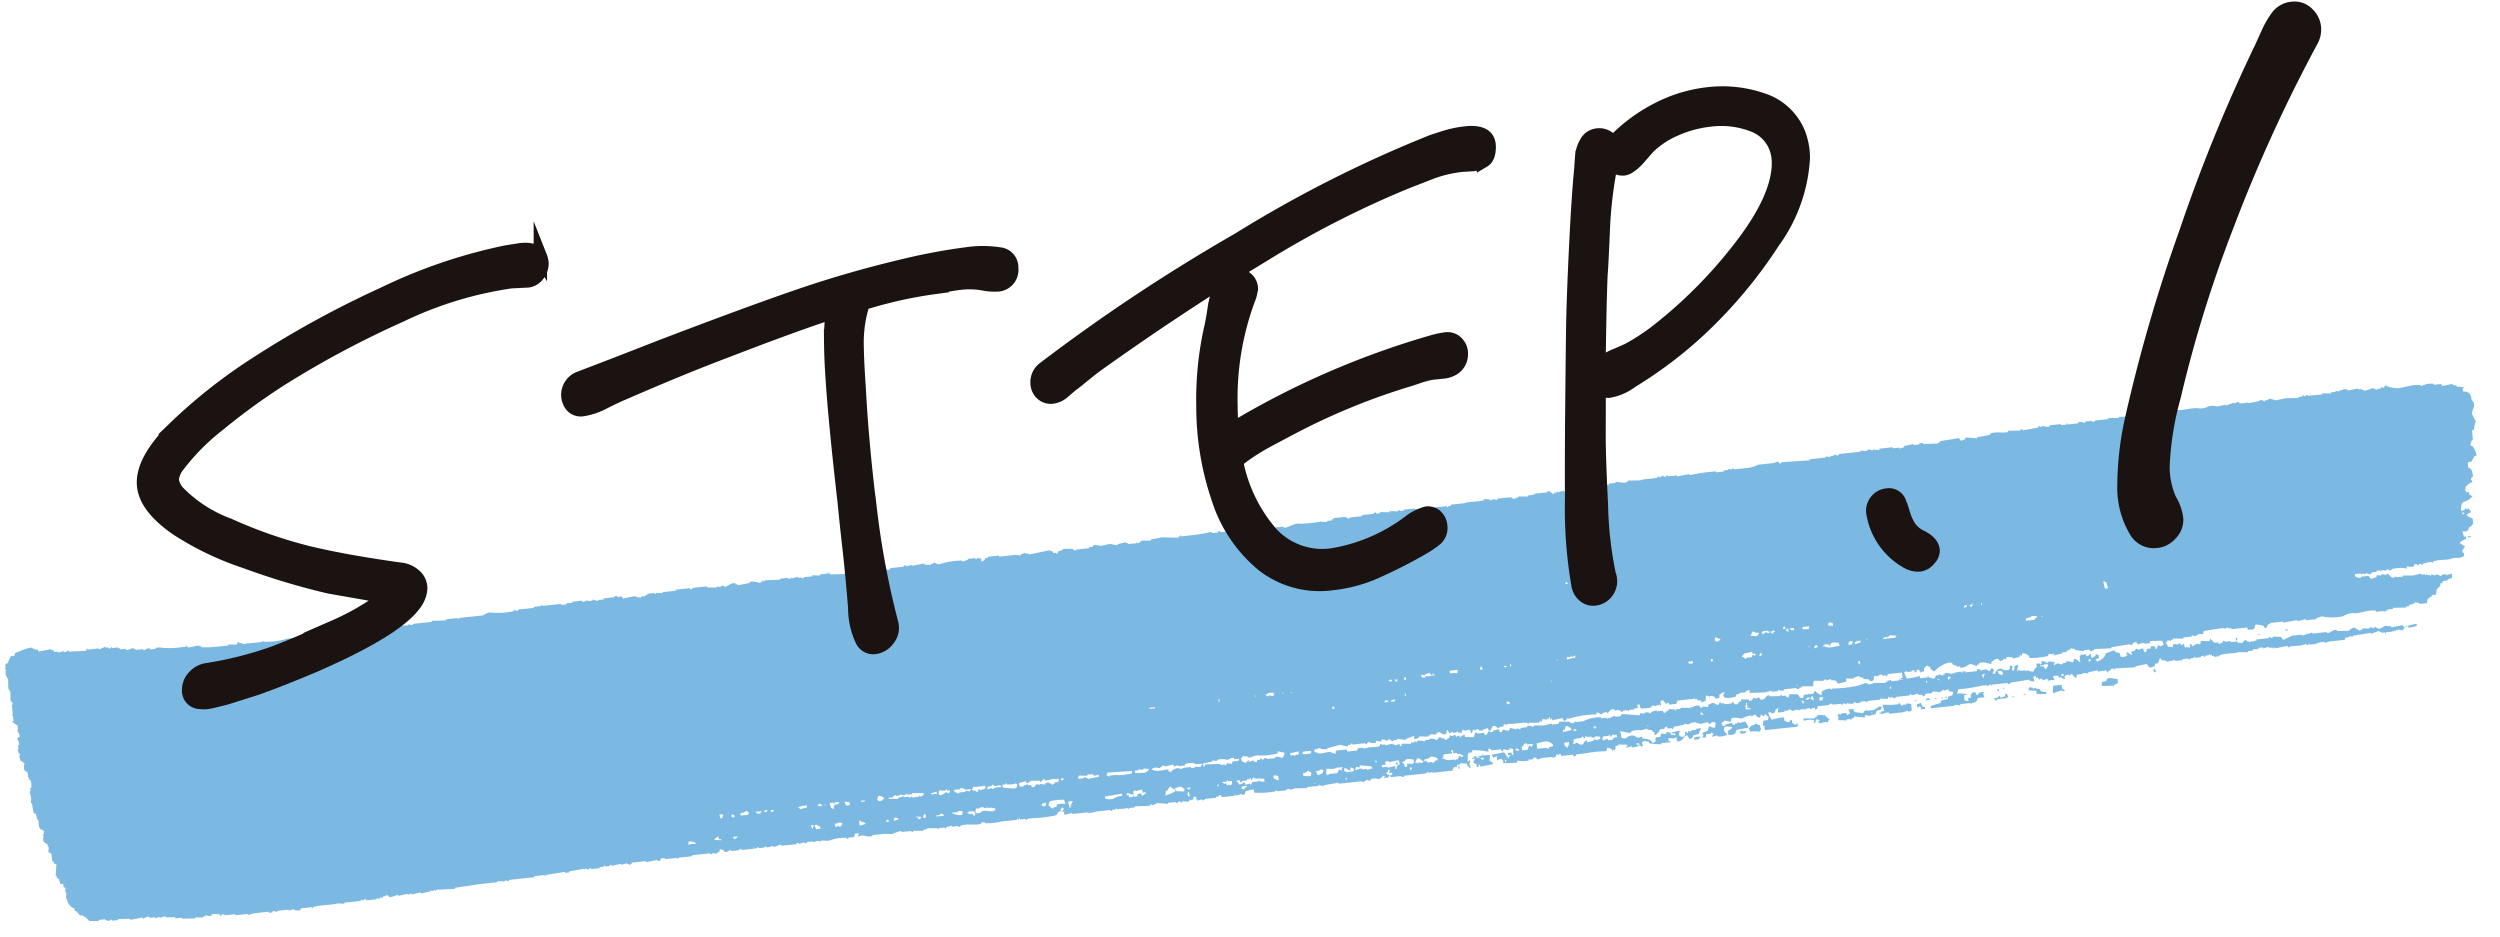
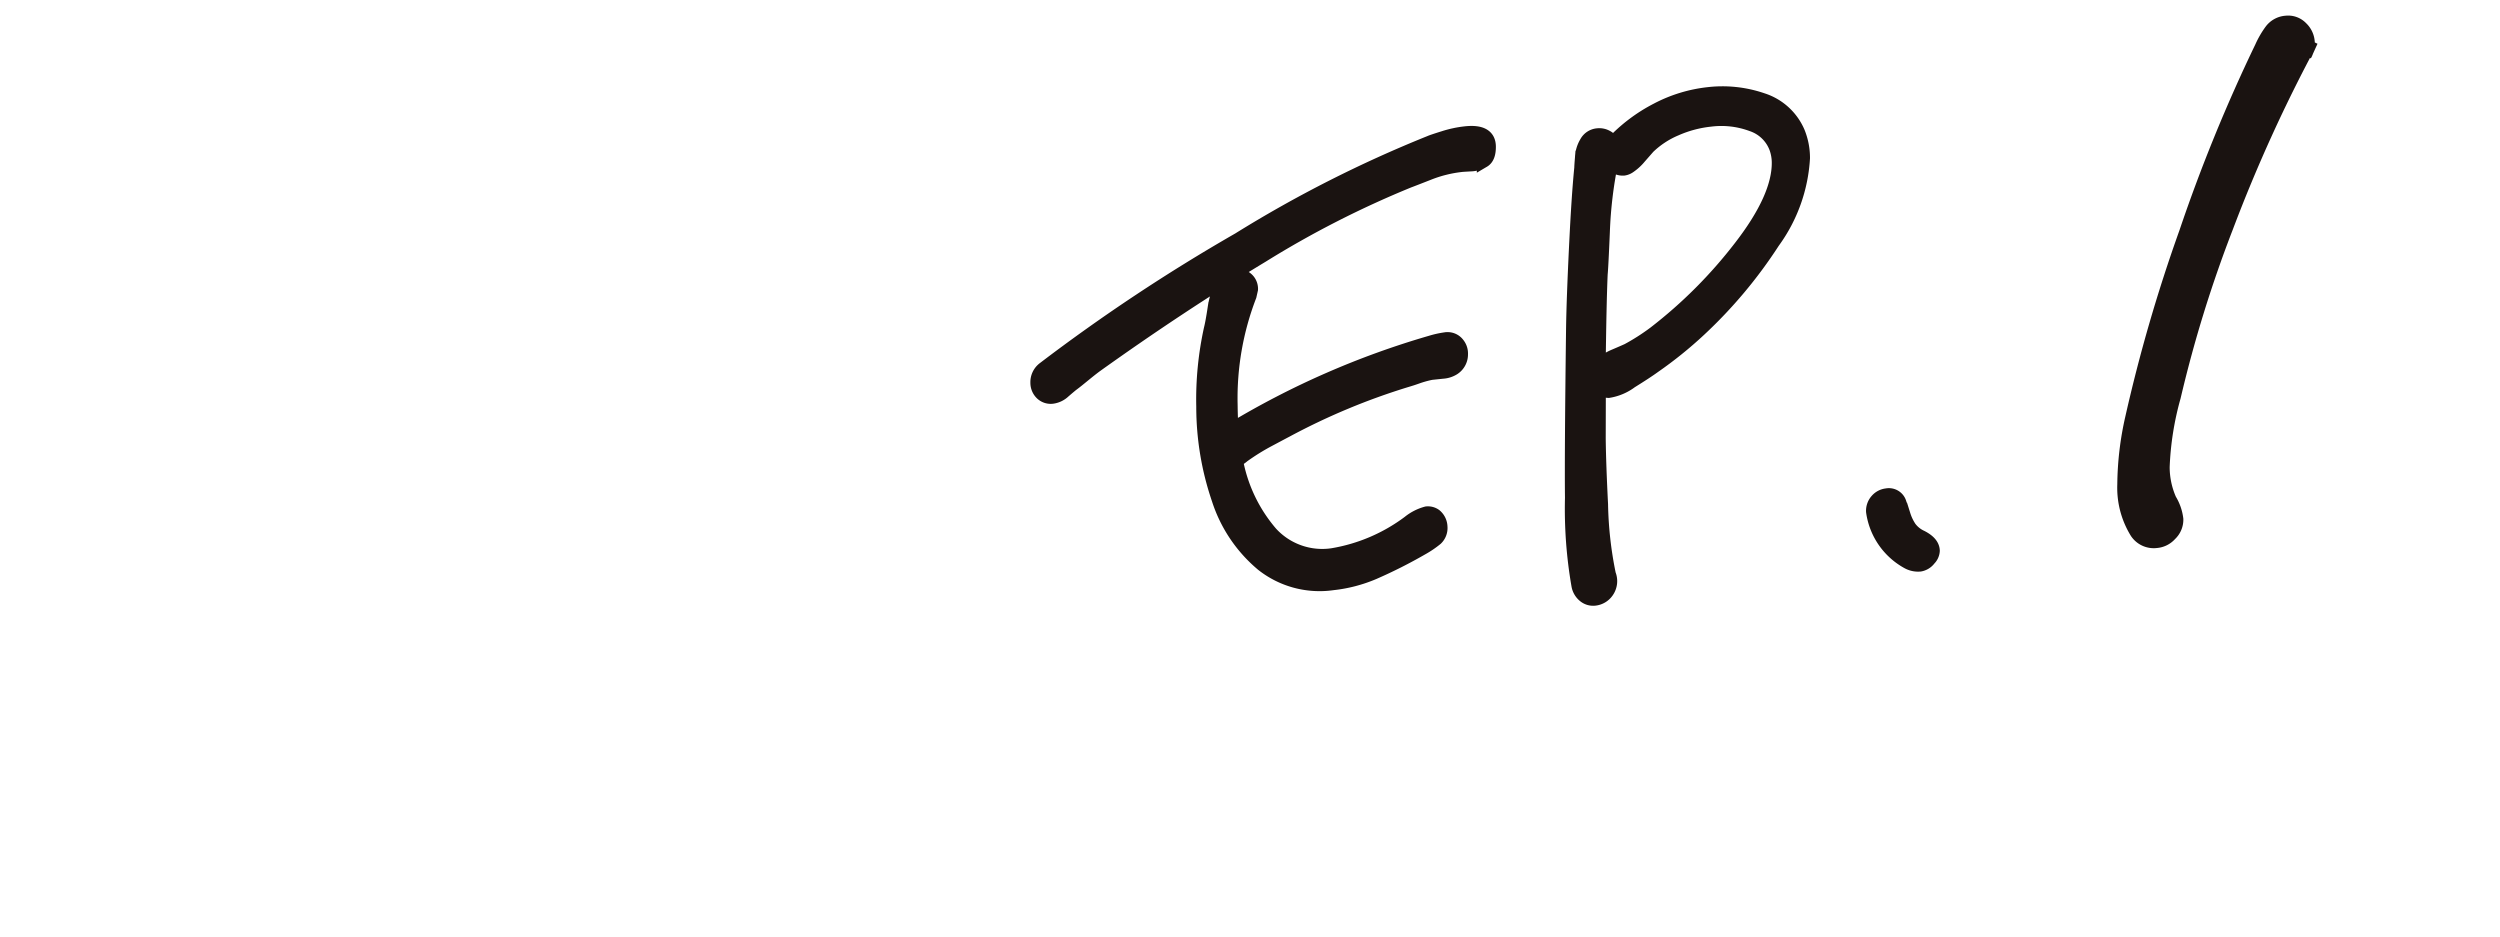
<svg xmlns="http://www.w3.org/2000/svg" height="52.492" viewBox="0 0 140.044 52.492" width="140.044">
-   <path d="m153.3 188.94c.295.05.431.142.427.54.268.264-.013.492-.053.72-.02.118.149.409.16.48a3.079 3.079 0 0 0 -.16.48h-.107v.54h-.053c-.026.049-.126.224-.107.3l.107.06a1.051 1.051 0 0 1 .16.54h-.107l-.214.3h-.16c-.067.057-.046.171-.053.3.18.11.219.212.214.54-.188.124-.129.125-.053.3a.878.878 0 0 0 -.427.24v.12h-.053c.03.121-.006.052.053.12v.06h.16v.12c.017.039.167.087.16.18h-.053c-.279.335-.645-.006-.641.72l.214-.06v-.06c.1-.02.02.1.214 0v.06c.092.068.072.038.107.18a.869.869 0 0 0 -.267.12c.093.162.3.191.32.24v.3c-.114.073-.117.135-.267.18-.05.215-.14.189-.374.18l.053.3h.107v.12a1.986 1.986 0 0 0 -.374.18v.06h.053a.738.738 0 0 0 .214.18c-.086.154-.3.265-.107.36v.18h-.053c-.138.135-.429 0-.641.06-.286.088-.665-.042-1.068.06v.06l-.16-.06-.427.06v.06c-.07.007-.087-.086-.214-.06v.06c-.064 0-.141-.114-.267-.06l-.053.12-.374-.06v.12a1.749 1.749 0 0 0 -.854-.06s-.023.089-.16.06v-.06h-.16v.06c-.07 0-.09-.072-.214-.06l-.107.06v-.06h-.214v.06h-.267v.06h-.107v.06h-.053v-.06h-.1v-.06l-.16.06h-.053v-.06l-.107.06c-.076-.006.02-.04-.053-.06h-.32v.12c.14.083.091.106.32.12v-.06h.427l.107.18.32-.06.053-.12.214.06v-.06h.214v.06l.16-.06c.141.046.146.276.374.24v-.06l.16.06h.32v-.06l.534.06c.137 0 .448-.067.48-.06v.06h.214v.06l.107-.06v.06h.16v.06h.053v-.06c.131-.019.134.049.214.06l.16-.06v.06h.107v.06a.132.132 0 0 0 .16-.06h.214v.06l.32-.06v.24l-.267.06v.06h-.267l-.053.12h-.112v.12l-.214.18c-.043.07-.043.256-.107.3h-.214v.06c-.222.122-.254.045-.32.36h-.427v-.06l-.267-.06v.06l-.32.06v.06h-.16v.06l-.747-.06v.06h-.32v.06h-.16v.06h-.053v-.06h-.427v-.06c-.4-.126-.969.094-1.281 0a1.048 1.048 0 0 0 -.587.12 3.068 3.068 0 0 1 -1.174-.12l-.32.06v.06h-.587v-.06l-.48.06v-.06l-.8.06v-.06h-.747v.06h-.107l-.107.18c-.144.048-.12-.1-.16-.12a2.024 2.024 0 0 0 -.427-.12.727.727 0 0 0 -.107.24.826.826 0 0 1 -.374 0v-.12h-.906v-.06h-.16v-.06l-.267.06v-.06l-1.121.06-.053.18-.267-.06v.06h-.107v.06l-.267-.06v.06h-.48v.06l-.587-.06v.06h-.107v.06l-.214-.06v.06l-.107.06a.736.736 0 0 1 .107.24l.267.06.053-.18.267.06a.085.085 0 0 1 .107-.06l.053.12.16-.06a.647.647 0 0 0 .053.24l.053-.06a1.427 1.427 0 0 0 .214.06v-.18h.107v.12l.214-.06v-.06l.267.06v-.06c.061-.068.021 0 .053-.12.119 0 .472.062.48.06l.053-.12c.068-.036.028.03.053.06.174.16.02.175.374.18v.06c.1.058.222-.036.267-.06v-.06c.091-.03.093.057.107.06h.32v.06h.374v.06l.267.06c.021-.007.055-.189.267-.12v.06h.107v.06l.214-.06v.06h.053v-.06h.16v-.06h.694s0-.077.107-.06v.06a.141.141 0 0 0 .16-.06l.427.06.107.18.534-.18v-.06c.076-.007-.021.045.053.06h.48v.06l.267-.06v-.06c.076-.007-.021.049.053.06l.267-.06v.06h.8c.014 0 .017.077.107.06s.323-.164.48-.12v.06l.641.06c.1-.027.235-.2.427-.12v.06l.16.06v.06l.214-.06v-.06l.374.06s.028-.087.16-.06c0 0 .009.075.107.06a.087.087 0 0 1 .107-.06v.06h.107v.06c.109.034.359-.107.427-.12l.32.06v.06l.641-.06a.223.223 0 0 0 .107.12v.06h-.053l-.053.12c-.118-.024-.207-.1-.374-.06-.074.018.022.055-.053.06l-.053-.06-.053.06c-.076.005.022-.065-.053-.06v.06h-.374v.06h-.053v-.06h-.214v-.06h-.107v-.06l-.48.12v-.06l-1.014.06v.06l-.214-.06v.06h-.214l-.053.12h-.854l-.267.06v-.06a1.069 1.069 0 0 0 -.534.06h-.32v-.06h-.053v.06a.128.128 0 0 1 -.16-.06l-.267.06c-.166.007-.693-.071-.747.06v-.12l-.694.06c-.075-.012.022-.058-.053-.06 0 0-.045.076-.107.06v-.06h-.214v-.06l-.32.06v-.06h-.267v.06h-.32v.06h-.27v.06l-.534-.06c-.268.066-.759-.026-1.068.06 0 0 .007.066-.107.06-.076 0 .022-.06-.053-.06v.06h-.16v-.06h-.107v-.06h-.107v-.06h-.053v.06h-.214v.06c-.086.019-.1-.058-.107-.06-.139-.028-.16.06-.16.06h-.32v-.06h-.053v.06h-.214v.06c-.091.019-.093-.056-.107-.06h-.32v.06h-.427v-.06l-.48.06v-.06l-.267-.06-.053-.12h-.053v.06c-.062.052-.064.147-.107.18-.157.12-.139-.108-.214.18-.173.006-.189.084-.32 0l-.107-.18-.641.06v.06l-1.174-.06v.06h-.053v-.06h-.16v.06l-.16.06v.06c-.078.027-.075-.107-.107-.12h-.374l-.053.06-.053-.12-.534.06v.06l-.32-.06v.06h-.32l-.053.18c-.044.035-.214-.24-.214-.24-.084-.036-.1.06-.107.06a.085.085 0 0 1 -.107-.06l-.214.06v.18l-.16-.06v-.06h-.16l-.053-.12h-.271l.053.24a.786.786 0 0 0 -.374 0v-.12l-.267.06-.053-.12-.16.06-.053-.12h-.107v-.12l-.16.06a.685.685 0 0 1 .053.24.482.482 0 0 1 -.267-.06v-.06l-1.068.06a.136.136 0 0 1 -.16.06v-.06h-.908v.06c-.076.005.021-.047-.053-.06-.121-.02-.15.071-.214.06v-.06h-.262a9.211 9.211 0 0 1 -1.335.06.727.727 0 0 0 -.107.24 1.222 1.222 0 0 1 .587.12h-.214v.3l.214.06v-.18h.16v-.18h.053v-.06c.036-.025.173-.037.214-.06v.06c.06.068.021 0 .053.12h.107v-.12l.053.06c.075.008-.021-.047.053-.06h.214v.06h-.052l.053.24h-.374c-.077.2-.1.242-.374.24v.06h-.053v-.06h-.587v.06l-.32-.06v.06h-1.335v-.12a3.877 3.877 0 0 1 .587-.12v-.12l.427-.06v-.12l.267-.06.053-.18c-.052-.024-.166-.035-.214-.06l-.053-.12-.214.06a.088.088 0 0 0 -.107-.06v.06h-.107v.06c-.031.007-.338-.106-.48-.06v.06h-.374c-.049.022 0 .149-.16.12v-.06l-.267-.06v-.06a1.006 1.006 0 0 1 -.374.06v-.06c-.092-.019-.09.055-.107.06h-.747a.133.133 0 0 1 -.16.06v-.06h-.214c-.075-.012.021-.049-.053-.06l-.053.12-.427-.06v.06h-.694c-.014 0-.018.076-.107.06v-.06h-.32v.06h-.214a.14.14 0 0 0 -.16-.06v.06h-.214v-.06c-.074-.018.021.046-.053.06s.02-.045-.053-.06l-.16.06v-.06h-.107a.094.094 0 0 1 -.107.06v-.06h-.427a.119.119 0 0 1 -.107-.06.132.132 0 0 0 -.16.06h-.641c-.038.166-.015.134-.16.18v-.12l-.267.06v-.06h-.214s0 .072-.107.06v-.06h-.053l-.053.06v-.06l-.267.06v-.06l-.32.06v-.06h-.107v-.06h-.061v.06h-.267v.06h-.374l.053-.24h-.053c-.061.068 0 .024-.107.06-.044.192-.063.174-.267.18v-.06h-.16a1.288 1.288 0 0 0 .16.42 3.672 3.672 0 0 1 .694-.06v.18c.111.066.094.1.267.12.061-.1.034-.081.16-.12v.18a.223.223 0 0 1 .107.12l.214-.06-.053.18h-1.815l-.053-.18h.053v-.06h-.107l.053-.3h.267l.053-.18a.383.383 0 0 1 -.16-.18 1.434 1.434 0 0 0 -.107.12l-.16-.12v.06c-.061.068-.021 0-.053.12a.489.489 0 0 1 -.214-.12v-.06c-.118-.062-.214.071-.267.06v-.06a1.386 1.386 0 0 0 -.534.12c-.089-.006-.427-.155-.587-.06l-.053.18-.374-.12v.06l-.16.06c.03.121-.006.052.053.12v.06h.16v-.06l.374-.06c.045.018 0 .145.16.12v-.06h.16v-.06a.092.092 0 0 1 .107.06l.32-.06a1.823 1.823 0 0 1 .16.36l-.694.06c-.1.266-.142.253-.48.24v-.24c.126-.054.193-.056.267-.18a1 1 0 0 0 -.427-.06.685.685 0 0 0 -.053.24.812.812 0 0 1 .16.24h-.107a.848.848 0 0 1 -.48 0v-.06a1.184 1.184 0 0 1 -.267.06v-.06a.227.227 0 0 0 .107-.12h-.107v-.06h-.053v.06h-.267l-.053.18h-.16v-.06c.049-.065.036.005.053-.12h-.053v-.06h.053v-.06l.267-.06c.03-.147.056-.132.107-.24.108.034.046-.007.107.06l.214.06.053-.3a1.231 1.231 0 0 1 -.214-.06v.06l-.16.06-.053-.12-.48.06v-.06h-.16v-.06a.715.715 0 0 0 -.427.06c-.133.034-.222-.065-.267-.06v.06l-.587.06-.053.12h-.053v-.06h-.267v-.12l-.16.06v.06h-.267v.06c-.12.1-.156.189-.32.24v-.18l-.107-.06v-.06l-.267-.06v-.06l-.32.06a1.464 1.464 0 0 0 -.587 0v.06c-.215.064-.371-.114-.641-.12v.06h.053v.3a.615.615 0 0 0 .267.06.441.441 0 0 1 .534-.06v.06h.107v.06a1.115 1.115 0 0 1 .267-.06v.12a.673.673 0 0 1 .48.18l.053.12.16-.06c.076-.263-.065-.243.32-.24v-.06c.061-.068.021 0 .053-.12l.267.06.053-.12c.054 0 .093.054.214.06v.12l.267.06v-.06h-.053v-.06h-.16v-.06l.48-.06c-.017.048-.109.188-.053.3h.053v.06h.214v.06h-.053a.392.392 0 0 1 -.374.18v-.06h-.053l.053-.18h-.053c-.094.089-.236.012-.427 0v.18h.107v.06h-.534v.06a4.451 4.451 0 0 1 -.641-.12c-.061-.068-.021 0-.053-.12h-.16v-.06a1.283 1.283 0 0 1 -.214.06.648.648 0 0 0 .053.24h-.107c-.06-.068 0-.024-.107-.06v-.12c-.169-.007-.1-.117-.16.06h.107v.12l-.107-.06v.06h-.267v-.06h-.053l-.267.06v-.06c.108-.034.046.007.107-.06h-.053v-.06l-.48-.06v.06h-.16a.647.647 0 0 1 -.053.24l-.107-.06v.06h-.053v-.06a.387.387 0 0 0 -.267-.12l-.053.18a7.781 7.781 0 0 0 -1.228 0h-.48v.06l-.16.06v-.12h-.694v-.12h-.107v.06l-.16-.06v.12l-.214.06v-.06h-.587l-.264.06c-.048-.018-.026-.173-.214-.12v.06h-.107v.06l-.107-.06h-.053v.06a1.575 1.575 0 0 1 -.641-.06l-.053.12-.747-.06v-.18h-.053v-.06h-.16c-.06.068 0 .024-.107.06v-.24l-.214.06v-.06c-.061-.068-.021 0-.053-.12l.694-.06a3.811 3.811 0 0 0 .214.36c.06-.068.021 0 .053-.12h.048c.1-.057-.107-.06-.107-.06v-.12h.214v.12h.107c-.054-.188-.029-.091 0-.3a.507.507 0 0 0 -.214-.06v.06c-.112.074-.27-.055-.32-.06l-.053.12c-.081.023-.072-.1-.107-.12h-.534v-.06l-.16-.06v.18a4.022 4.022 0 0 0 -.908-.18v.12h-.214v.06h-.053a2.017 2.017 0 0 1 -.053.42h.053c.061-.068 0-.024.107-.06-.07.33-.131.069 0 .42h-.107v-.06c-.092-.068-.072-.038-.107-.18a1.646 1.646 0 0 0 -.374-.06v.06h-.16l-.053.12h-.157l-.107.18h-1.122v-.06l-.214.06v-.06c-.111-.016-.107.06-.107.06h-1.28v.06a.136.136 0 0 1 -.16-.06h-.587v-.12h.107v-.12h-.16v-.06c.061-.068.021 0 .053-.12h-.107v.12h-.107c.061.245.049.064.16.18v.06h-.053v.06h-.267v-.06h.051c.1-.052-.107-.06-.107-.06-.248.316-.324.009-.694.12v.06c-.131.04-.2-.066-.267-.06v.06h-.107v.06c-.092.023-.093-.056-.107-.06h-1.332v-.06l-.854.06v.06h-.053v-.06h-.16v-.06h-.053v.06h-.641v.06l-.694-.06-.267.06v-.06h-.214v.06h-.534v-.06l-.16.06a4.769 4.769 0 0 1 -1.121-.06v-.18a1.953 1.953 0 0 0 -.48.06c-.042.18-.033.158-.214.18v-.06l-.374.06v-.06h-.053v.06h-.694c-.049-.022 0-.147-.16-.12v.06h-.16v.06h-.641a.138.138 0 0 1 -.16.06v-.06l-.267.06v-.06h-.053v-.18h-.16v.12l-.16.06-.059-.06-.053.12-.374-.06v.06c-.088.019-.1-.057-.107-.06a.134.134 0 0 0 -.16.06c-.092.017-.09-.055-.107-.06h-.427v.06l-.641-.12v.06h-.16v.06c-.064.013-.091-.094-.214-.06v.06l-.854-.06v.06h-.32v.06h-.053v-.06h-.214c-.075.012.022.063-.053.06v-.06h-.374v-.06h-.049v.06h-.214v.06c-.092.021-.091-.056-.107-.06h-.747l-.48.06v-.06h-.908v-.06l-.427.06c-.043-.127-.049-.053 0-.18h-.107v-.06a.227.227 0 0 0 .107-.12h-.057v-.06c-.108.034-.046-.007-.107.06s-.058.034 0 .12l-.214.06v.06c-.128.111-.142.114-.374.12a6.35 6.35 0 0 1 -1.014 0h-.32c-.015 0-.016.078-.107.06v-.06h-.32v-.06h-.053v.06h-.053v-.06h-.053v.06h-.854a3.7 3.7 0 0 1 -.961 0v-.06h-.214v.06c-.32.1-.752-.111-1.174 0-.015 0-.016.078-.107.06v-.06h-.375v-.06l-.32.06v.06c-.092.02-.092-.056-.107-.06h-.32v.06h-.053v-.06l-.587-.06v.06h-.213v.06l-.587-.06v.06c-.092.019-.09-.055-.107-.06h-.534v-.06a2.332 2.332 0 0 0 -.534.12l-.427-.06h-.691v.06h-.214c-.268-.079-.368-.139-.587-.06 0-.094.053-.12.053-.12.071-.029-.053-.06-.053-.06h-.16l-.053.18h-.32s0 .079-.107.06v-.06a2.465 2.465 0 0 0 -1.014.06l-.427-.06v.06a.687.687 0 0 0 -.32-.06v.06l-.214-.06h-.267v.06a.135.135 0 0 1 -.16-.06l-.267.06a.144.144 0 0 0 -.16-.06v.06h-.854v-.06c-.122-.023-.289.1-.48.06v-.06l-.16.06h-.214v-.06c-.089-.017-.093.057-.107.06h-.32v-.06c-.061-.01-.1.075-.214.06-.075-.01.022-.06-.053-.06v.06h-.694v-.06a.134.134 0 0 0 -.16.06h-.427v-.06c-.116-.022-.211.135-.374.06l-.053-.12h-.107v-.06c-.077-.016-.128.159-.16.18h-.107v.06l-.267-.06v.06c-.11.018-.107-.06-.107-.06h-1.015v.06h-.8v.06h-.053v-.06h-.694v-.06h-.214l-.053.12h-.053c-.113.017-.107-.06-.107-.06l-.641.06v-.06h-.8v.06l-.16.06v-.06h-.107v-.06l-.32.06v-.06l-.534.06s0-.078-.107-.06v.06h-.267v-.06h-.053v.06h-.267v.06h-.48v-.06c-.085-.017-.1.058-.107.06-.13.026-.136-.055-.214-.06l-.053.06v-.06l-.854.06v.06h-.214c-.075-.012.02-.038-.053-.06l-1.068.06v.06h-.053v-.06h-.587v.06h-1.444v.06a.146.146 0 0 1 -.16-.06h-.053v.06l-.427-.06v.06h-.961l-1.441.06v.06l-1.068-.06v.06h-.053v-.06c-.085-.021-.1.059-.107.06l-.16-.06v.06l-.534.06v-.06h-.056l-.48.06v-.06l-.214.06v-.06l-.534.06v-.06c-.059-.009-.374.118-.534.06v-.06l-.16-.06v.06h-.16v.06h-.214v.06l-.16-.06v.06h-.587v-.06c-.126-.033-.139.049-.214.06v-.06c-.093-.02-.089.055-.107.06h-.908v.06l-.374-.06c-.325.073-.889-.029-1.388.06v.06h-.053v-.06h-.641l-.053.12-.32-.06v-.06l-.32.06v-.06h-.639v.06c-.062.01-.093-.078-.214-.06h-.053v.06h-.213v-.06h-.8l-.374.06v-.06h-.694v-.06h-.592s-.02-.081-.16-.06a.088.088 0 0 1 -.107.06v-.06a.783.783 0 0 0 -.48-.06v.06c-.143.044-.277-.061-.32-.06v.06h-.16v.06l-.427-.06v.06l-.747-.06v-.06h-.374v-.06l-.534-.06v-.06l-.32.06v-.06l-.267.06v-.06h-.32v-.06c-.174-.053-.264.08-.374.06v-.06l-.694.06v-.06l-.694-.06v.06h-.322v-.06l-.267.06v-.06h-.107v-.06h-.374v.06l-.534-.06a1.054 1.054 0 0 0 -.374-.36h-.107l-.16-.24-.107-.06v-.12l-.107-.06a.74.74 0 0 1 -.267-.54h-.053a.8.8 0 0 0 .053-.36h-.053l.053-.24-.107-.06v-.18h-.16l-.053-.3-.107-.06v-.12h-.053l.107-.66c-.148-.043-.119-.017-.16-.18h-.053v-.42l-.16-.12.053-.3h-.053v-.12l-.214-.18v-.24h.053v-.06h-.053l.107-.3h-.053c-.061-.1-.034-.081-.16-.12-.018-.119-.053-.12-.053-.12v-.42h-.053l-.053-.36h-.107l-.053-.6h-.053l.053-.3-.053-.36h.053v-.18h.053a.859.859 0 0 0 0-.48h-.107l.053-.06v-.06h-.053v-.3l-.16-.12a.669.669 0 0 1 .053-.42h-.05c-.061-.1-.034-.081-.16-.12l-.053-.3a.1.1 0 0 0 .053-.12h-.053l-.053-.24h.053v-.24h.053c.085-.326-.23-.358.107-.48l-.053-.24h-.054l.053-.36-.267-.24v-.06h.053v-.3h-.053v-.06h.053v-.54c0-.017.076-.017.053-.12h-.052v-.12h-.053l.053-.54h-.053v-.12h-.053l.053-.6h-.053v-.12h-.054v-.3h.053v-.06h-.053l.053-.36h.107c.012-.024.211-.358.214-.36.188-.131.174.154.267-.18.2-.023.794-.266 1.014-.18v.06h.107v.06h.16l.053.12.694-.06v.06h.111l.053.12h.214v.06l.32-.06v.06h.16s.012-.078.107-.06v.06l.961.06c.041-.017.021-.129.107-.12v.06h.641v.06l.374-.12v.06h.16v.06c.127.041.127-.038.16-.06.076 0-.02.043.053.06h.32v.06h.107v.06h.32v.06c.169.053.35-.08.427-.06v.06h.107v.06h.427v.06c.109.021.2-.111.374-.06v.06h.32v-.06h.214a4.071 4.071 0 0 0 1.068.12h.427c.061-.046-.02-.079.053-.06l.053.12.641-.06v.06h.107v.06l.587.06c.075-.015-.021-.07.053-.06v.06h.854v-.06l.48.06c.045-.018 0-.146.16-.12v.06h.16v.06h1.121v-.06l.107.06a4.329 4.329 0 0 0 1.121 0c.419-.107.979.094 1.281 0v-.06l2.082.06v-.06h.267a.138.138 0 0 0 .16.06c.8-.2 1.982 0 2.563-.12l.641.06v-.06l.214.06h.053v-.06h1.068v-.06l.8.06v-.06h.694v.06h.053v-.06h1.335c.075-.024.311-.148.427-.12a3.953 3.953 0 0 0 1.335.06v-.06a.094.094 0 0 1 .107.06c.138.027.16-.06.16-.06h.854v-.06h.427v-.06h.053v.06h1.068v.06h.267v-.06h.373v-.06h.534v.06c.129.039.3-.063.32-.06v.06h.267v-.06l.32.12v-.06h.32v-.06h.587a.134.134 0 0 1 .16-.06v.06h.267l.053.12.747-.06v.06l.267.06v-.06h.267v-.06h.107v-.06h.427v.06h.057v-.06l.374.06v-.06h.747v-.06h.8v.06a.134.134 0 0 0 .16-.06h.8v.06l.534.06v-.06l.214.06a.144.144 0 0 1 .16-.06.143.143 0 0 0 .16.06c.121-.032.319-.2.534-.12v.06h.107v.06l.694-.06v-.06a.938.938 0 0 1 .534.12l.16-.06v-.06l.16.06v-.06l.854.06v-.06h.427s.021.086.16.06v-.06h.053v.06l.374-.06v.06h.214v.06c.091.018.093-.056.107-.06h.48v-.06l.427.06v-.06h.427v-.06h.053v.06h.107v.06l.8.06v-.06l.374-.06c.1.027.329.162.48.12v-.06l.587-.06.053.12.374-.06s.025.085.16.06v-.06c.106.006.349.118.534.06v-.06h.747s.021-.086.16-.06v.06l.32-.06v.06l.694-.06v.06l.374.06v-.06h.16v-.06c.109 0 .159.166.374.12a4.259 4.259 0 0 1 1.228-.06v.06l.32-.06v-.06h.427v.06c.1.027.07-.036.107-.06.056 0 .082.05.214.06v.18a.457.457 0 0 0 .214-.12v-.06h.16v-.06h.641v.06h.908l.32.06v-.06l.267-.06v.06h.16v.06l1.228-.12v.06h.107l.053.12h.16v.06h.053l.053-.12.267-.06v-.06l.587.06v.06l.16.06v-.06h.747v-.06h.214v-.06c.188-.064.352.054.48.06l.48-.06a2.576 2.576 0 0 0 .427.12v-.06l.48-.06v.06h.107v.06h.427c.074-.016-.022-.06.053-.06v.06h.16v-.06h.107v-.06l.534.06v-.06l.641-.06.908.12v-.06h.107v-.06h.053v.06h.534a8.944 8.944 0 0 0 1.068-.06c.141-.019.16.06.16.06h.32v-.06a.134.134 0 0 1 .16.06h.267v-.06l.534.06v-.06l.32.06.053-.12h.053v.06h.32v.06h.053v-.06l1.174.06v.06h.747v.06c.218.056.613-.223.961-.12a7.54 7.54 0 0 0 1.121 0l.374.06v-.06h.267v-.06h.107v-.06h.694v.06h.107v.06c.092.025.093-.056.107-.06h.694v-.06h.641a.136.136 0 0 1 .16-.06v.06h.214v-.06l.534.06v-.06l.48.06s0-.077.107-.06v.06h.214v-.06h.584c.114.037.35.17.534.12 0 0 .024-.084.16-.06a.083.083 0 0 0 .107.06v-.06h1.019c.012 0 .017.08.107.06v-.06h.16v-.06h.747c.287-.092.766.028 1.121-.06v-.06l.32.06v.06l.267-.06a.139.139 0 0 0 .16.06v-.06h.8v.06l.214.06v-.06h.16v-.06l.534.06v-.06h.374v-.06h.747v-.06c.19-.033.2.207.374.18v-.06h.16v-.06c.075-.015-.02.044.053.06l.32-.06v.06h.214v-.06h.534c.013 0 .017-.079.107-.06v.06h.16v.06c.091.021.092-.056.107-.06h.32v.06h.053v-.06h.214v-.06h.854v-.06h.374v-.06l.587.12v-.06h.107v-.06l.694.06c.272-.077.686.006 1.014-.06v-.06h.053v.06c.129.026.138-.059.214-.06h.053v.06c.129.028.139-.06.214-.06s-.02.04.053.06h.48v.06l.694-.06v.06l.694-.06c.075.012-.022.062.053.06v-.06h.747v.06h.427v-.06h.267v-.06l.214.06v-.06c.113-.018.107.06.107.06h.753a1.921 1.921 0 0 0 .641-.12h.854l.267-.06c.034.011 0 .142.16.12v-.06l1.6.06v-.06h.908v-.06l.267.06v-.06h.214v-.06c.037-.007.14.1.267.06v-.06h1.222v-.06l.374.06v-.06h.214s0 .064.107.06v-.06a.824.824 0 0 0 .374.06v-.06h.747v.06h.374v.06l.267-.06v-.06l.534-.06v.06h.32v-.06h.214v.06l.854.06v-.06h.107v-.06l1.068-.06c.02.01.073.164.16.18v-.06h.16l.053-.12.641.12v-.06l.747-.06v-.06c.358-.117.742.073 1.014 0v-.06l.694.06v-.06a.133.133 0 0 1 .16.06l.854-.06v-.06c.127-.036.139.058.214.06v-.06c.1-.016.25.115.427.06v-.06h.641v.06h.32v-.06h.053v.06h.587v-.06h.267v.06a.135.135 0 0 0 .16-.06h.374v.06a.134.134 0 0 0 .16-.06h.747v-.06l.587.06v-.06l.961.06v-.06h.214v.06a.135.135 0 0 0 .16-.06.779.779 0 0 1 .427.06v.12h.16v-.18h.267c.012 0 .017-.081.107-.06v.06l.214.06v-.06h.267v-.06l.427-.06v.06c.384.11.968-.056 1.335.06a1.047 1.047 0 0 0 .534-.06.92.92 0 0 1 .48.06l.48-.06v.06l.48-.12v.06c.04.006.139-.1.267-.06v.06a.89.89 0 0 0 .48 0v.06l.694-.06v-.06l.214.06v.06h.053v-.06h.214v-.06c.113-.029.354.1.427.12l.534-.06.747.06v-.06h.214v-.06c.086-.019.1.058.107.06a.094.094 0 0 0 .107-.06c.059-.011.1.073.214.06.075-.009-.022-.06.053-.06v.06h.641v-.06l.48.06v-.06h.267v-.06l.214.06v-.06h.214v-.06l.267.06v.06l.587-.06v.06h.214v.06h.107v.06l.534-.12v.06h.107v.06l.32-.06v-.06l.16.06c.038-.014.005-.154.16-.12v.06h.107v.06h.16v.06h.053l.053-.06v.06c.432.134.891-.124 1.495 0 .074.015-.022.052.053.06a1.256 1.256 0 0 1 .694-.06v.06h.427l.053.12.587-.06v.06l.214.06v.06l.374.06v.06h-.054zm-51.09 5.34h.053v.06h.053v.06h-.107zm50.343 1.38h.053v.06h.053v.06h-.107zm.16 1.38h.16v.06h-.16zm-20.447.42h.053l.053.36h-.16a1.958 1.958 0 0 1 -.053-.42c.11.036.05-.008.11.06zm-7.527.42c.034.111-.031.085-.053.12v.06h-.053v-.06h-.053c-.075-.094.1-.05.107-.06v-.06zm.534.12h-.053v-.12c.062.068.025-.001.056.12zm-.854-.06v.06l-.16.06v-.12zm-10.25.12v.12h-.107v-.12zm2.456.06v-.06a.35.35 0 0 0 .214.06v.18l-.267-.06c.034-.12-.005-.052.055-.12zm-3.951.12v.06a.223.223 0 0 0 -.107.12l-.374-.06.16-.24c.14.08.094.111.323.12zm.534-.06v.06h.053v.06c-.1.073-.161-.077-.214-.06v.06h-.107v.06c-.031-.013-.133-.057-.107-.12h.053v-.06zm.374.06c-.061.067 0 .026-.107.06v.06c-.1.038-.076-.035-.107-.06h-.053v-.06h.16v-.06zm.747-.06v.18h-.053v-.06c-.107-.036-.046.008-.107-.06.107-.036.046.008.107-.06zm.16.12v-.06h-.053v-.06h.214v.12zm1.014-.12v.12a.786.786 0 0 1 -.374 0v-.12zm-5.018.18v.06c-.107.036-.046-.008-.107.06h-.16v-.06h-.053l.053-.18c.148.042.124.081.27.12zm-8.435.12v-.06h.053v.06c.126.014.137-.029.214-.06v.12l-.48.06v-.12zm-5.072.06v-.06h.053c.032.12-.007.052.053.12v.06h-.16c.036-.12-.003-.052.057-.12zm-3.15.12v-.06l.267-.06a.227.227 0 0 0 .107.12v.06h-.374v.06c-.181-.022-.172 0-.214-.18a1.012 1.012 0 0 1 .217.06zm1.869-.12-.053.18c-.214-.024-.194-.072-.374 0l-.053-.18zm2.99 0v.12h-.053v-.12zm2.669.06c-.107-.036-.046.008-.107-.06.11.036.051-.008.11.06zm-7.1 0h.053v.06h.053v.06h-.107zm4.164 0v.06c-.093.051-.133-.034-.16-.06zm-6.46.12v.06c-.029 0-.222.035-.16-.06h.053v-.06zm.8-.06v.12h-.107v-.12zm-7.474.06v.06h.053l-.053.12h-.16v-.06l-.214.06v-.06h-.053c-.075-.094.1-.049.107-.06v-.06zm6.994 0v.06h-.05v.06h-.053l-.053-.12zm-10.037.06v.12h-.053v-.12zm2.082.06c-.107-.036-.046.008-.107-.06.111.036.05-.008.111.06zm1.548 0c-.107-.036-.046.008-.107-.06.111.036.05-.008.111.06zm.48 0c-.107-.036-.046.008-.107-.06.111.036.054-.008.111.06zm-7.741 0v.06h-.312v-.06zm49.329.12v-.06l.32.06v.06c-.126.039-.1.017-.16.12h-.48v-.12zm.641.06c-.107-.036-.046.008-.107-.06.11.04.05-.008.11.06zm-8.275.18v.06h-.053v.06h-.427v-.06c-.076 0 .021.046-.053.06h-.214v-.06l.374-.06v-.06a1.443 1.443 0 0 0 .377.06zm-4.057.18h-.107a.294.294 0 0 1 .374-.06v.06h.053l.053-.12c.179-.088.214-.012.427 0l.053.18c-.27.008-.69.105-.85-.06zm2.456-.12c-.107-.036-.046.008-.107-.06.11.036.05-.008.11.06zm-6.513.18-.053.12h-.32v.06h-.053c-.061-.1-.032-.084-.16-.12v-.06a.226.226 0 0 0 .107-.12l.48-.06v.12h.16v.12zm3.257-.12c-.107-.036-.046.008-.107-.06.11.04.049-.008.11.06zm.267 0c.06-.067 0-.026.107-.06v.06h.053v.06l-.214.06c.037-.12-.004-.052.056-.12zm1.922-.06h.214l-.053.18h-.214zm.427.06v-.06h.053v.06l.16-.06v.12l-.32.06v-.12zm-5.339.06c-.041.163-.012.137-.16.18.044-.16.015-.137.163-.18zm-4.111.18v-.06h-.053v-.06h.267v.12zm1.335-.12v.12h-.107v-.12zm-17.3.12v.12h-.051v-.12zm8.221.18c-.107-.036-.046.008-.107-.06.113.036.053-.008.113.06zm-9.236.12v.06h-.214l.053-.12zm.16.06v-.06l.214-.06v.12zm-3.2-.06v.12h-.107v-.12zm29.522.54v.18c-.04.072-.053-.06-.053-.06h-.053l.053-.12zm-19.7.3h-.053v.06c-.109-.035-.046.014-.107-.06h-.053l.053-.12a.413.413 0 0 1 .164.12zm29.149.42.053.12a4.234 4.234 0 0 0 1.014 0l.053-.12.267.06v-.06h.053l-.053.12.48-.06v-.06h.267v-.06l.214-.06v-.06l.267.06v.06l.48.12v-.06h.32v.06l.16.06v-.06h.107v-.06l.961.06v-.06l1.068-.06v.06c.161.018.158-.206.374-.12l.053.12.267-.06c.113 0 .107.06.107.06h.32v-.12l.694.06.053.24-.214.06c-.028-.019-.01-.1-.107-.06l-.107.18h-.053v-.12c-.069-.067-.139-.05-.267-.06v.12h-.214c-.041.163-.012.137-.16.18l-.053-.24-.267.06a.132.132 0 0 0 -.16-.06v.06a.49.49 0 0 1 -.267.06c.032.12-.007.052.053.12v.06c-.15-.045-.153-.107-.267-.18v.06h-.053s.007.233.053.12v-.06h.053c-.086.141-.21.129-.427.12l-.053-.24a.437.437 0 0 1 -.267-.12v-.06l-.48.12-.107.18a1.189 1.189 0 0 1 -.427.24c-.041-.061-.066-.059-.107-.12a.479.479 0 0 1 .214-.06v-.18l-.16-.06v.06c-.109.069-.1.1-.267.12v-.24c-.11.066-.094.1-.267.12v-.12h-.32v.06h-.048v.36c-.131-.086-.149-.192-.32-.24-.116.4-.191.023-.48.12v.06h-.16c-.072.026.021.052-.053.06-.15.016-.25-.165-.427 0h-.053l.053-.18-.32-.06a.139.139 0 0 1 -.16.06v-.06l-.214-.06-.053.18h-.053c-.044-.085-.1-.06-.214-.06v.18a.562.562 0 0 0 -.214.24l-.267-.06v-.06l-.16.06v-.06h-.32v-.06h-.107v.06h-.053l.107-.36-.214.06-.053.24h-.107a.685.685 0 0 1 .053-.24l-.16-.06v.18h-.051v.06c-.211 0-.334 0-.427-.12a.342.342 0 0 0 -.374.24h-.16c.051-.108.077-.093.107-.24h-.053v-.06c-.154-.062-.107.157-.267.12v-.06h-.107v-.06l-.32.06v-.06l-.16-.06-.053.12h-.641v-.06h-.16v.06h-.053v-.06a1.634 1.634 0 0 0 -.534.06c-.124.011-.248-.125-.427-.06v.06h-.107v.06l-.214-.12v.06h-.16l-.107.18-.32-.12v-.06h-.053v.06h-.427v-.12a4.456 4.456 0 0 1 -.747.06l-.107-.36.16-.06v.06h.267v-.06h.16v.12h.107v-.12h.16c.032.12-.007.052.053.12v.06a.357.357 0 0 1 .214-.06c.018-.179 0-.165.107-.24.06-.067 0-.026.107-.06.051.073.121.065.16.12v.12h.053c.073.087.026.082.16.12.089-.123.719-.507 1.014-.36l.053.12h.107v.06h.107v.06h.16v.06c.219.076.409-.087.534-.12.156-.042.315.144.427.12v-.06h.107v-.06c.267-.1.548.078.694.12v-.12c.127-.035.228-.205.427-.12.022.009.015.116.107.12l.16-.06v-.06l.16.06v-.12a.889.889 0 0 1 .374.06v.06l.374-.06c.061-.177-.009-.067.16-.06v-.12a.45.45 0 0 1 .369.18zm14.414 0 .16.06v.06c-.124-.04-.095-.019-.156-.12zm-26.533.12.534.06a.146.146 0 0 1 .16-.06v.06l.267-.06v.06l.267.06.107.18.48-.06v-.18l.427.06v-.06l.32-.06v.06l.214.06v.06c.219.1.241-.046.374.18.149-.022.16 0 .214-.12v-.12h.053v-.06c.2.15.242-.059.427 0v.06h.214v.06h.053l.053-.12h.8v.3h-.107v.06c.1.039.06-.044.107.06l-.214-.06v.06h-.427v-.06h-.214v.06h-.107v.06l-.641-.06-.32.06v-.06h-.107v-.06l-.587.12a7.083 7.083 0 0 1 -1.335 0l-.107.06v-.06a.761.761 0 0 0 -.534.12v.18a.5.5 0 0 1 -.32-.24h-.099l-.053.12h-.267v-.06c-.075-.015.02.043-.053.06h-.214l-.053.18c-.2-.026-.2-.074-.267-.24l-.48-.06c-.032.12.007.052-.053.12v.06l-.16-.06v-.06h-.214v-.06c-.089-.019-.094.057-.107.06l-.587-.06v-.06c-.211-.035-.254.3-.534.18l-.053-.12a.081.081 0 0 0 -.107.06l-.214-.06c-.033.012-.052.192-.267.12v-.06l-.427-.06v.12h-.107c-.04.021-.061.2-.267.12-.045-.017 0-.141-.16-.12v.06h-.427v-.06h-.16v-.06c-.166-.029-.1.154-.267.12v-.06h-.107v-.06c-.156-.054-.264.039-.374.06v.12l-.32-.06c-.009 0-.019.091-.107.06l-.053-.12c-.168-.076-.44.048-.534.06l-.534-.06v.06h-.273v.06h-.053v-.06l-.32-.06v.06h-.107v.06h-.107v.06c-.156.035-.114-.1-.16-.12h-.32v-.06l-.32.06v.06a.133.133 0 0 1 -.16-.06h-.214v.06l-.267-.06v.12l-1.014-.18c-.006 0-.029.1-.107.12h-.267v-.06l-.267.06v.06l-.16-.06v.06h-.053v-.06h-.32v-.06a2.11 2.11 0 0 0 -1.014.12h-.37c-.073-.022.02-.075-.053-.06v.06h-.107v.06l-.214-.06v-.06l-.587-.06-.053.12h-.374v-.06c-.055-.009-.324.064-.48.06l-.534-.06v.06c-.122.021-.2-.113-.374-.06v.06h-.374v.06c-.124.031-.148-.072-.214-.06v.06l-.374-.12-.053.12c-.157.066-.286-.091-.374-.06l-.053.12h-.107l-.053-.18-.32.06v.06c-.13.049-.2-.058-.267-.06l-.107.18c-.146.046-.123-.1-.16-.12h-.374v-.06h-.107a.736.736 0 0 1 -.107.24l-.48-.06v-.12a.419.419 0 0 0 -.214.06v.06c-.087-.02-.08-.105-.107-.12l-.16.06-.053-.12c-.079-.029-.107.06-.107.06l-.214-.06v.12l-.16.06v.06l-.16-.06v-.06h-.16v-.06c-.2-.054-.151.152-.32.12v-.06l-.32-.06v.06h-.267v.06c-.09.018-.25-.112-.427-.06-.019.005-.014.077-.107.06v-.06h-.054v.06h-.214v.06l-.534-.06v.12h-.107v-.12l-.267.06v-.06h-.107v-.06l-.427.06v-.06h-.214v-.06h-.053l-.053.12a.881.881 0 0 1 -.48 0c-.065.043.021.074-.053.06v-.06l-.374.06v-.06h-.32l-.053.12h-.534l-.053-.12h-.587l-.053.18h-.053v-.06h-.16v-.06c-.246-.082-.636.1-.8-.06-.145-.046-.122-.014-.16-.18l.374-.06v.06l.374.06v-.06l.747-.12c.07.018.316.151.427.12v-.06h.16v-.06c.09-.02.093.057.107.06h.694c.014 0 .016.082.107.06v-.06l.16-.06v.06l.32.06.053-.12.267.06.053-.12.214.06v.06c.058.011.141-.1.267-.06v.06l.16.06v-.06h.214v-.06l.48.12v-.06l.48-.12v.18a.482.482 0 0 0 .267-.06v-.06l.534.06v-.06h.107v-.06l.32.06v-.06h.1v-.06c.2-.059.246.256.48.12l.053-.18h.053l.053.18.214-.06v.06h.214v-.06h.053v.06l.214.06c.032-.12-.007-.052.053-.12v-.06h.053c.086.152.241-.012.374.06l.053.18h.053c.058-.131-.006-.169.16-.18v.06h.053a.139.139 0 0 1 .16-.06v.06l.214.06v-.06l.32-.06c.032.12-.007.052.053.12v.06c.057.031.195-.231.214-.24.208-.1.218.149.374.12v-.06h.214c.059-.029-.007-.133.16-.12v.06l.16-.06c.279.068.737-.014 1.068.06v.06h.053v-.06l.587.06v-.06h.16l.053-.12.267.06v-.06h.107v-.06c.115-.018.016.059.053.12l.107-.06v.12l.587-.06c.032.12-.007.052.053.12v.06l.16-.06v-.06h.214a4.968 4.968 0 0 1 1.495-.06v-.12c.129.037.117.063.214.12.076.086.117-.122.374-.06v.06c.141-.033.16-.265.427-.18v.06h.267v.06h.107v.06c.089.024.1-.058.107-.06h.267v.06h.053v-.06h.32v-.06h.214l-.053-.18h.16v.18h.053v.06h.534v-.06h.107v-.06a.089.089 0 0 1 .107.06l.32-.06v.06h.053v-.24h.053v-.06c.182.059.1.076.214.18v.06l.16-.06.053.12h.374l.107-.18h.908c.075-.011-.022-.054.053-.06v.12l.107-.06.053.12h.16l.053.12.214-.06.053-.3.16.06v.06c.074.019-.021-.048.053-.06a.3.3 0 0 1 .32.18c.106-.015.16.006.214-.06v-.12c.044-.059.109-.042.16-.12h.16a.226.226 0 0 1 -.107.12c.032.12-.007.052.053.12v.06a1.409 1.409 0 0 0 .641 0l.053-.12h.16v-.06h.374v-.06l.214-.06v.18l.854.06.374-.06v.06h.374v-.06c.044 0 .177.1.32.06v-.06h.694a.13.13 0 0 0 .16.06v-.06h.16v-.06l.641.06a.844.844 0 0 1 .062-.3zm24.985 0h.107v.06c-.104-.034-.04.007-.103-.06zm-1.228.06a.152.152 0 0 1 .053.18c-.059.053-.047-.049-.053-.06l-.053-.06h.053zm-24.664.12c-.107-.036-.046.008-.107-.06.111.04.05-.008.111.06zm34.808.18v.12a2.227 2.227 0 0 1 -.48.06v-.12zm-20.767.06c-.019.179-.005.165-.107.24v.06c-.082.008-.128-.164-.16-.18h-.16v-.06h.214v-.06c.166.056.052.06.216 0zm2.4 0v.12h-.107v-.12zm17.724 0h.107v.06c-.102-.034-.04.007-.101-.06zm-25.625.18v.06c-.107.036-.046-.008-.107.06h-.053l.053-.18zm2.883-.06v.06h.053v.18c-.195-.022-.228-.047-.267-.24zm-3.523.18s-.017.009-.107-.12c.02.015.151.06.112.12zm2.509 0c-.032.12.007.052-.053.12l-.053-.18.16-.06c-.027.12.012.052-.049.12zm-3.2-.06v.12h-.05v-.12zm-36.2.24a.346.346 0 0 1 -.107.24c-.1.08-.211-.12-.427-.06v.06h-.48s0-.078-.107-.06a.145.145 0 0 1 -.16.06c-.01 0-.02-.082-.107-.06v.06h-.16l-.053.12-.16-.06v-.06l-.267.06v-.12l-.214.18c-.061-.1-.032-.084-.16-.12l-.053-.18a.223.223 0 0 0 .107-.12l.32.06v.06c.1.025.392-.121.587-.06a4.079 4.079 0 0 0 1.068 0v-.12a2.453 2.453 0 0 1 .379.12zm34.06-.06h.053v-.06h.053v.12c-.099-.04-.039.008-.099-.06zm-8.115.12h.053v-.12h.053v.3h.16v.06h-.261zm3.737.06h-.053c-.034-.111.031-.085.053-.12v-.06h.053a.648.648 0 0 1 .053.24c-.099-.036-.038.008-.099-.06zm-52.211.06a.406.406 0 0 0 -.16.12h-.214v-.06h-.047a.727.727 0 0 1 .107-.24.743.743 0 0 1 .321.18zm15.108 0h-.053v-.06c.232-.1.281-.022.48 0v-.06h.107v-.06a.132.132 0 0 1 .16.06l.48-.06v.12l.267-.06v.06h.374v-.06a.728.728 0 0 1 .641.06h.32v.06a.226.226 0 0 0 -.107.12l-.32-.06v.06h-.214v-.06h-.364l-.267.06v-.06a.577.577 0 0 0 -.48.12v.06h-.053v-.06h-.11v-.12c-.229.006-.726.072-.854-.06zm3.363-.12v-.06l.267.06v-.06a1.044 1.044 0 0 1 .587.06c.054 0 .254-.138.374-.06v.06h.267v.06l-.053.06h-.32l-.053.12-.267-.06c-.038.015-.022.135-.107.12v-.06h-.267v-.06l-.854-.06-.053.12h-.053v-.18zm4.858-.06v.18h-.214v.06h-.046v-.06h-.214v-.12zm.694.06v.12a1.357 1.357 0 0 1 -.48 0v-.12a1.334 1.334 0 0 1 .487 0zm28.081-.06v.06c-.107.036-.046-.008-.107.06 0 0-.207-.008-.107-.06h.053v-.06zm-59.846.06a.227.227 0 0 0 .107.12l-.053.12h-.427v-.12a1.063 1.063 0 0 0 .381-.12zm9.716.24v-.06h-.053v.06h-.374v-.06a.093.093 0 0 0 -.107.06h-.053v-.06h-.308v-.06l-.32.06v.06l-.534-.06v-.06h.267v-.06l.16-.06v.06h.214v-.06l.214.06c.125.006.141-.058.214-.06v.06h.267v-.06l.641.06v.12zm1.655-.06v.06l-.214-.12v.06l-.32.12v-.06h-.053a.685.685 0 0 1 .053-.24l.32.06c.008 0 .021-.078.107-.06v.06h.16c-.024.12.015.052-.045.12zm.908-.06h.32v.06h-.053v.06l-.267-.06v.06h-.374v.06h-.053v-.06h-.107v-.06c-.107-.036-.046.008-.107-.06l.053-.06h.32v-.06c.16.016.203.025.275.12zm1.121-.12v.06h.053l-.053.12-.267.06c-.005 0-.02-.092-.107-.06l-.053.12h-.107v-.06c-.082-.067-.069.07-.16-.06h-.053l.107-.18a1.887 1.887 0 0 0 .647 0zm.374.06c.02-.006.012-.081.107-.06v.06l.214.06v-.06a.507.507 0 0 1 .214.06v.06h-.427v.06a.083.083 0 0 1 -.107-.06l-.267.06c.081-.275.049-.11.273-.18zm.8 0v-.06h.053v.06a1.1 1.1 0 0 0 .534 0v.06h.06c-.032.12.007.052-.053.12v.06c-.138.1-.509-.048-.747-.06l-.053-.18zm1.121-.06c.042.017 0 .152.16.12v-.06h.107v-.06l.534.06v.06c.166.023.1-.146.267-.12v.06c.232.056.494-.076.587 0h.214l-.053.18h-.214v.06l-.16.06v-.06l-.16-.06v-.06l-.214.06v.06l-.267-.06-.107.06v-.06c-.206-.034-.177.2-.374.12l-.053-.12h-.16v-.06l-.267.06v.06l-.214-.06v-.18zm2.99 0 .48.06v-.06h.32v.06c.162.071.157.027.32 0v.12l-.641.06v-.06h-.107v-.06c-.09-.022-.094.057-.107.06h-.32zm2.99.06v.12a2.714 2.714 0 0 1 -.961 0h-.32v.06h-.053v-.06h-.1l.053-.18zm.374 0v-.06l.267.06v-.06a.756.756 0 0 1 .32.06c-.16.261-.5.139-.8.12v-.12zm38.545-.06c-.032.12.007.052-.053.12v.06h-.16v-.18zm-61.928.06-.053.18-.107.06a.647.647 0 0 1 -.053-.24zm2.3.12v-.06l.16-.06v.12zm2.029.06c-.041-.061-.066-.059-.107-.12a1.233 1.233 0 0 1 .48-.06v.12a1.645 1.645 0 0 0 -.371.06zm1.174-.18v.06h.052v.06h-.214v-.12zm.694 0v.06h.058v-.06h.267v.06h-.053v.06h-.214v.06h-.053v.18c-.107-.036-.046.008-.107-.06h-.053l-.053-.3zm.641.12v-.12a.575.575 0 0 0 .267.06v.18h-.214c-.029-.12.01-.052-.051-.12zm4.858 0v-.06l.32-.06v.12zm7.474-.12v.06l-.16.06v-.12zm41.694.12h-.053v.06h-.053l-.053-.18a.413.413 0 0 1 .162.12zm-60.219.06h-.053v.06c-.109-.035-.046.014-.107-.06h-.053l.053-.12a.406.406 0 0 1 .163.12zm1.495-.12v.06h-.053v.06c-.18-.007-.2 0-.267-.12zm.694 0v.06l-.16.06v-.12zm2.936.06c-.107-.036-.046.008-.107-.06.11.036.049-.008.11.06zm2.189-.06v.06h-.214v-.06zm39.452 0h.16v.06c.145.046.122.014.16.18l-.48.06v-.12h.107zm7.741.12v.06c-.109-.035-.046.014-.107-.06h-.053l.053-.12c.057.046.055.074.11.12zm20.287-.12v.12h-.107v-.12zm-27.44.24v.06c-.029 0-.222.035-.16-.06h.053v-.06zm1.121-.06v.06h-.053v.06h-.053l-.053-.12zm31.391.06c.092.068.072.038.107.18h-.053v.06c-.119-.123-.08-.107-.052-.24zm-28.456.24c-.107-.036-.046.008-.107-.06.107.036.05-.008.107.06zm19.913-.06h.107v.06c-.105-.034-.043.007-.104-.06zm-.214.06v.12h-.053v-.06h-.046v-.06zm6.673.12v.24l-.214.06v.06l-.694-.06v-.18h.053v-.06h.214l.053-.12c.201-.1.336.04.592.06zm-10.677-.06.107.06v.06h-.214v-.06c.112-.034.05.007.112-.06zm6.62.36v.12c-.2-.031-.311-.015-.534-.06v-.18l-.427-.06.053-.18.214.06v.06l.16-.06v.06l.214.06v.06a.4.4 0 0 0 .324.12zm-7.367-.3h.107v.06c-.105-.034-.043.007-.104-.06zm1.121 0h.107v.06c-.104-.034-.043.007-.104-.06zm.374 0h.107v.06c-.105-.034-.043.007-.104-.06zm.214 0h.107v.06c-.105-.034-.044.007-.104-.06zm6.086 0h.48c.012.326.041.194.16.36h-.16v-.06l-.534.12zm-33.9.06h.107v.18h.214v.06c.23.014.181.037.32.12v.06c-.1.068-.166-.085-.214-.06l-.107.18h-.107v.06l-.053-.06c-.254-.026-.465.045-.587-.12h-.107v-.06h.053l.053-.18h.48zm7.421.36v.06c-.267.13-.3-.215-.48-.06h-.107v-.06h.053v-.18h.053c.085-.071.223-.008.427-.06v-.06c.088 0 .061.093.107.12.09-.013.082-.108.107-.12h.053v.06h.267v.06h.214v-.06l.267.06v.12a1.1 1.1 0 0 0 -.214.06.136.136 0 0 0 -.16-.06v.06l-.374.06v-.12a.48.48 0 0 0 -.211.12zm16.87-.36.534.06h.374v-.06h.053l.107.18c.076-.007-.021-.047.053-.06h.214v-.06l.267.06v.36a.507.507 0 0 1 -.214.06v-.06l-.32.06h-.747v-.06c-.219-.069-.379.079-.48 0h-.053v-.06h.107v-.06h.16zm-20.34.24a.383.383 0 0 0 .16-.18h.16v.06h.32v.06h-.053v.12l-.16-.12-.107.24h-.314zm1.655-.06c.09.069.075.036.107.18l-.267.06v.06c-.09.023-.094-.057-.107-.06h-.532v-.3c.195-.02.622-.147.801.06zm3.257-.06c.074-.015-.021-.075.053-.06l.053.12h.053l.053-.12.16.06.053-.06.053.18a.473.473 0 0 0 -.267.06v.06h-.267v-.06a.348.348 0 0 0 -.267.06v-.06h-.053l.053-.18zm13.774-.06.053.18.48.12.053-.12h.107v-.06h.053v.06h.374c.133-.046.276-.142.427-.18v.06h.053v.06h-.053v.06c-.17.129-.233-.1-.32.24l-.427.06a.131.131 0 0 0 -.16-.06l-.053.12-.587-.12v.06l-.16.06v.06h-.053v-.06h-.214v.06c-.039.007-.34-.059-.48-.06.014-.106.053-.12.053-.12l-.053-.18h.053v-.06l.16.06v-.06h.267l.053.12.16-.06a.648.648 0 0 0 -.053-.24zm-26.853.06v.12h-.053v-.12zm30.857.24v.12h-.267l.053-.06-.053-.12-.16.06v-.18l.214-.06.107.24zm4.538-.24h.107l.053.18h-.053v.06h-.587v.06h-.107v-.06h-.053v-.06a.566.566 0 0 0 .267-.06v-.06c.1.008.1.117.107.12l.267-.06zm-10.677.3-.053.18h-.107l.053-.12c-.06-.107-.433-.068-.587-.06v-.12l.641.06v-.06h.107v-.06c.2-.092.251-.009.48 0a.562.562 0 0 0 .214.24v.06h-.053l-.053.12c-.162-.063-.245-.01-.48 0l-.053-.12c.108-.034.046.007.107-.06zm-24.024-.18v.06l.534-.06a.648.648 0 0 1 .053.24c-.154.043-.177.064-.214.24h-.053v-.18l-.427.06v-.06h-.314v-.12h.214v-.18zm.747.18v-.06c.116-.028.151-.038.214-.12a.985.985 0 0 1 .427.06v.18h-.053v.06l-.32-.06-.053.18h-.107c-.018-.179-.005-.165-.106-.24zm1.121 0h.053v.06h-.053v.06l-.267-.06v.06h-.052v-.06h-.107l.16-.24a.438.438 0 0 1 .268.18zm.427-.12v-.06a.635.635 0 0 1 .427.12v.12h-.16v.06l-.16.06v-.06h-.267l-.053-.12-.107.06v-.12zm7.848-.06a.344.344 0 0 1 -.107.24v.06h-.053v-.06l-.107-.06v-.18zm7.154 0h.267v.06c-.122.088-.093.186-.16.24l-.32.06v.06a.457.457 0 0 1 -.214.12l-.107-.24-.16.06v-.06h.053v-.18h.053v-.06c.1.072-.038.042.053.12.085.013.067-.1.107-.12l.053.06c.119 0 .107-.06.107-.06h.267zm18.418 0h.107v.06c-.107-.034-.043.007-.106-.06zm-40.253.06a.4.4 0 0 0 .16.12l-.053.18a.986.986 0 0 1 -.427-.06v-.12c.207-.029.15-.074.321-.12zm.641.06v-.06a.507.507 0 0 1 .214.06l-.107.18-.267.06-.053-.24zm.908-.06h.374v.06h-.053v.12l-.16-.06-.107.18h-.48s-.017.045-.107.06v-.06h-.053l.053-.3c.209.009.446.081.533 0zm1.975.12v.06h.053v.06l-.32.06v-.06h-.267v-.06l-.374.06c.032-.12-.007-.052.053-.12v-.06l.214.06v-.12zm8.275-.12v.06h.053v.06c-.159-.02-.147 0-.214-.12zm13.613.12a.47.47 0 0 0 .053.24h-.048l-.053.12a1.485 1.485 0 0 0 -.534-.06l-.053-.18c.059-.032.091-.11.107-.12.133-.082.159.02.267-.12.141.039.117.079.266.12zm14.2-.12h.107v.06c-.102-.034-.045.007-.102-.06zm-49.489.12h.053v-.06c.185.1.241.032.427 0l.053.12-.053.06h.214v.06l-.214.12c-.114-.248-.012-.132-.267-.12v.12h-.214v-.06h-.053v.06h-.214v-.12h-.107v-.12c.233.035.142.091.374.12zm2.029 0c.1-.143.168.164.32.12v-.06h.107v-.06l.107.06v-.06c.224.032.174.085.32.18l-.053.12-.427-.06c-.032-.12.007-.052-.053-.12v.12a2.55 2.55 0 0 1 -.587.18l.053-.24c.184-.058.101-.08.215-.18zm3.523.18h-.053v.06l-.16-.06c-.068.038.02.082-.053.06l-.053-.12c-.117-.066-.061.066-.16-.06h-.053v-.06h.267v-.06h.053v.06h.214zm.267-.12v-.06h.16l.053.12c.092.032.093-.056.107-.06h.267v-.06h.16v-.06h.053v.12c.093.029.071-.15.214-.12v.06l.534.06v.18l-.267-.06v-.06h-.053v.06h-.374l-.053.12c-.082.03-.107-.06-.107-.06l-.214.06c-.032-.12.007-.052-.053-.12v-.06c-.159.081-.06.1-.32.12-.032-.14-.013-.112-.105-.18zm2.349-.06v.24c-.145-.041-.121-.081-.267-.12v-.18a.619.619 0 0 1 .269.06zm4.057.12v-.18c.129.037.117.063.214.12l-.053.12h-.427v-.06h-.105l.053-.18c.187.06.137.128.32.18zm2.563-.18h.106v.12h-.1zm26.853.06c-.107-.036-.046.008-.107-.06.109.036.048-.008.109.06zm-59.632 0c-.032.12.007.052-.053.12v.06h-.052l-.053-.18zm.214 0v.06c.145.046.122.014.16.18h-.267l-.053-.24zm1.281 0c.061.067 0 .026.107.06v.06a.743.743 0 0 0 -.107.12c-.094.045-.083-.045-.107-.06l-.16.06-.053-.18zm1.068 0a1.265 1.265 0 0 0 .32.18v.06l-.32.06zm6.673.06c.043 0 .177-.1.32-.06a.136.136 0 0 0 .16.06c.074-.017-.02-.077.053-.06v.06h.107v.06l.053-.06.267.06v.06h.053c-.256.28-.627-.155-.908.12h-.214v-.06h-.053a.727.727 0 0 1 .107-.24zm4.431.24-.053.12h-.16v.06a.256.256 0 0 1 -.214-.18h-.055a.736.736 0 0 1 .107-.24 3.107 3.107 0 0 1 .8 0l.053.24c-.16-.017-.308-.087-.476 0zm24.4-.24-.053.36h.053c.06.068 0 .024.107.06v.12l-.694.06-.053-.12h-.053v.12h-.109v-.18h-.053c-.061-.068 0-.024-.107-.06.03-.147.056-.132.107-.24h-.16v-.06h.107v-.06h.16v.12l.053-.06.107.06v-.06h-.054v-.06h.214v-.06h.053v.06zm-43.3.18v.06l-.374-.06v-.06c.129-.037.117-.063.214-.12l.053.18zm9.77-.18a.507.507 0 0 1 .214.06v.06l-.267.06zm1.762 0v.18h-.16l.053-.18zm2.082.06-.053.18a.728.728 0 0 1 -.48-.12h-.053v-.06h.32v-.06a.615.615 0 0 1 .27.06zm8.969-.06v.12a1.2 1.2 0 0 0 -.534.12.985.985 0 0 1 -.427-.06v-.12zm-13.133.12v.06c-.029 0-.221.035-.16-.06h.053v-.06zm1.548 0v-.06l.267.06v.06l-.16.06v-.12zm1.495-.06v.06h.053v.06h-.428v-.06h.214v-.06zm1.815.24h-.053v.06h-.053l-.053-.12h-.214v-.06h-.053v-.06c.158-.055.147-.013.374 0zm3.951-.06h-.16v-.06h-.053v-.06a.575.575 0 0 1 .267-.06zm8.168-.18v.06h-.053v.06a.448.448 0 0 1 -.16-.12zm1.6 0c.048.025-.1.117-.107.12l.053-.12zm-29.843.06a.712.712 0 0 1 .374.12v.06a.933.933 0 0 0 -.427 0zm2.723 0v.06a.479.479 0 0 1 -.214.06v-.12zm18.9 0-.107.18h-.053c-.043.07.041.044.053.06-.006.085 0 0-.053.06v.06h-.053l-.053-.36zm23.009.06h-.053v-.06h.16v.12c-.105-.036-.044.008-.105-.06zm14.628-.06h.053v.06h.214v.06h-.053v.06h-.267l-.053-.12c.109-.034.048.007.108-.06zm-2.669.24v-.12a.59.59 0 0 1 .374 0c-.061.068 0 .024-.107.06v.06zm-15.907-.12v.12h-.107v-.12zm-12.652.12h.053v-.06h.049a.685.685 0 0 0 .053.24h-.107zm3.363-.06v.06c-.126.039-.1.017-.16.12-.108-.035-.046.014-.107-.06h-.053l.053-.12zm14.628.12h-.053v.06h-.053v-.12c.106.036.045-.008.106.06zm-9.022 0v.12h-.053v-.12zm6.3 0h.053v.18h-.053zm-8.061.18c-.107-.036-.046.008-.107-.06.101.036.045-.008.101.06z" fill="#7cb9e2" fill-rule="evenodd" transform="matrix(.995 -.105 .105 .995 -34.4 -149.975)" />
  <g fill="#1a1311" stroke="#1a1311" stroke-miterlimit="10" stroke-width=".75">
-     <path d="m178.445 259.027a1.033 1.033 0 0 1 -.322.643.8.8 0 0 1 -.679.244l-.826-.046a21.194 21.194 0 0 0 -6.368 1.239 54.129 54.129 0 0 0 -7.088 2.879 36.81 36.81 0 0 0 -3.674 2.128 12.509 12.509 0 0 0 -2.582 2.128 1.443 1.443 0 0 0 -.324.665 1.3 1.3 0 0 0 .319.8 7.636 7.636 0 0 0 2.563 2.041 26.287 26.287 0 0 0 4.228 2q1.988.711 5.021 1.467a1.428 1.428 0 0 1 .791.421.953.953 0 0 1 .277.777 1.506 1.506 0 0 1 -.125.4q-.709 1.509-6.117 3.235-2.025.621-3.5.974l-1.738.354q-.93.132-1.061.132a1.253 1.253 0 0 1 -.389-.044.641.641 0 0 1 -.586-.755 1.042 1.042 0 0 1 .349-.687 1.223 1.223 0 0 1 .709-.333 20.618 20.618 0 0 0 3.808-.53q1.567-.4 3.647-1.129a14.415 14.415 0 0 0 3.011-1.351l-3.108-.889a40.292 40.292 0 0 1 -4.5-1.888 16.619 16.619 0 0 1 -3.637-2.242q-1.7-1.465-1.578-2.751.124-1.33 2.062-2.883a29.677 29.677 0 0 1 4.832-3.058 55.581 55.581 0 0 1 7.552-3.168 29.4 29.4 0 0 1 7.1-1.615l.835-.043q.83 0 1.047.488a1.394 1.394 0 0 1 .051.397z" transform="matrix(.995 -.105 .105 .995 -174.389 -224.243)" />
-     <path d="m207.237 261.579a.752.752 0 0 1 .6.866.842.842 0 0 1 -.953.842 3.548 3.548 0 0 1 -.56-.089 4.434 4.434 0 0 0 -1.466-.222q-.35 0-1.406.087a24.189 24.189 0 0 0 -4.154.486.815.815 0 0 1 -.073.31 7.174 7.174 0 0 0 -.457 2.085q-.075.8-.129 2.307-.168 3.194-.092 6.833a46.637 46.637 0 0 0 .517 6.388 1.021 1.021 0 0 1 -.282.91 1.1 1.1 0 0 1 -.8.376.7.7 0 0 1 -.658-.444 4.2 4.2 0 0 1 -.219-1.864q.048-1.906.036-3.415t0-2.529q-.062-6.344.17-8.828a11.954 11.954 0 0 1 .16-1.242 3.181 3.181 0 0 1 .1-.577q-2.275.487-6.043 1.505-2.554.663-6.067 1.77-.314.09-1.084.377a3.749 3.749 0 0 1 -1.251.287.68.68 0 0 1 -.587-.266.985.985 0 0 1 .066-1.176.984.984 0 0 1 .513-.332q2.017-.531 4.753-1.284 5.156-1.371 8.081-2.036t6.066-1.06a32.78 32.78 0 0 1 3.522-.264 6.035 6.035 0 0 1 1.697.199z" transform="matrix(.995 -.105 .105 .995 -177.683 -224.285)" />
    <path d="m236.2 257.2a6.211 6.211 0 0 1 1.259-.133q1.312 0 1.229.889-.058.621-.4.776a1.521 1.521 0 0 1 -.734.132c-.261-.014-.435-.022-.522-.022a7.076 7.076 0 0 0 -1.883.265q-.966.266-1.144.31a54.85 54.85 0 0 0 -8.592 3.3q-4.869 2.283-9.947 5.162c-.248.149-.48.3-.7.443s-.451.3-.7.444q-.14.089-.491.332a1.17 1.17 0 0 1 -.656.244.738.738 0 0 1 -.609-.267.827.827 0 0 1 -.182-.621.958.958 0 0 1 .464-.754 101.183 101.183 0 0 1 11.6-6.049 69.256 69.256 0 0 1 11.219-4.274q.139-.047.789-.177zm-1.115 11.222a.729.729 0 0 1 .71.356.852.852 0 0 1 .121.577.939.939 0 0 1 -.507.754 1.315 1.315 0 0 1 -.646.133h-.634a5.755 5.755 0 0 0 -.8.133c-.24.059-.447.1-.624.132a37.207 37.207 0 0 0 -6.971 2.081q-.227.09-1.045.421a12.414 12.414 0 0 0 -1.511.731 2.094 2.094 0 0 1 -.414.222 8.647 8.647 0 0 0 1.505 4.237 3.884 3.884 0 0 0 3.284 1.577 9.832 9.832 0 0 0 4.456-1.373 2.708 2.708 0 0 1 1.042-.4.692.692 0 0 1 .465.178.86.86 0 0 1 .243.666.833.833 0 0 1 -.322.643 5.434 5.434 0 0 1 -.874.465 27.046 27.046 0 0 1 -2.809 1.063 8.048 8.048 0 0 1 -2.351.354 5.172 5.172 0 0 1 -3.8-1.466 7.929 7.929 0 0 1 -2.064-3.883 16 16 0 0 1 -.316-5.257 18.354 18.354 0 0 1 .883-4.3c.077-.207.184-.569.32-1.087a4.321 4.321 0 0 1 .559-1.309.919.919 0 0 1 .785-.443.867.867 0 0 1 .611.245.735.735 0 0 1 .224.643l-.12.355a15.929 15.929 0 0 0 -1.693 5.944c-.058.62-.087 1.08-.085 1.375a46.843 46.843 0 0 1 11.578-3.675 5.363 5.363 0 0 1 .797-.094z" transform="matrix(.995 -.105 .105 .995 -181.16 -223.4)" />
    <path d="m260.021 260.347a8.819 8.819 0 0 1 -2.17 4.5 26.108 26.108 0 0 1 -4.613 4.456 22.818 22.818 0 0 1 -2.745 1.773q-.462.267-1.377.709a2.848 2.848 0 0 1 -1.305.4.684.684 0 0 1 -.5-.311l-.311 2.882q-.137 1.465-.257 3.682a21.218 21.218 0 0 0 .024 3.948 1.01 1.01 0 0 1 -.2.931.975.975 0 0 1 -.755.355.784.784 0 0 1 -.547-.222.975.975 0 0 1 -.292-.621 25.059 25.059 0 0 1 .155-4.924q.229-2.44 1.059-9.449.193-1.6.638-4.48t.761-4.391q.008-.088.1-.577a1.761 1.761 0 0 1 .336-.8.8.8 0 0 1 .689-.354.849.849 0 0 1 .489.155.712.712 0 0 1 .292.378 9.18 9.18 0 0 1 2.663-1.6 8.075 8.075 0 0 1 2.96-.575 6.879 6.879 0 0 1 2.978.646 3.263 3.263 0 0 1 1.8 2.019 3.819 3.819 0 0 1 .128 1.47zm-4.036 4.589q2.445-2.55 2.629-4.5a2.475 2.475 0 0 0 -.056-.8 2.164 2.164 0 0 0 -1.2-1.443 4.9 4.9 0 0 0 -2.291-.512 6.437 6.437 0 0 0 -1.975.31 4.988 4.988 0 0 0 -1.63.842l-.55.509a2.753 2.753 0 0 1 -.634.466.731.731 0 0 1 -.314.088.783.783 0 0 1 -.661-.4 23.458 23.458 0 0 0 -.853 3.747q-.3 2.02-.375 2.374-.229 1.509-.656 5.145l.331-.265a3.323 3.323 0 0 1 .659-.267c.284-.088.518-.161.7-.221a12.106 12.106 0 0 0 1.6-.8 26.372 26.372 0 0 0 5.276-4.273z" transform="matrix(.995 -.105 .105 .995 -185.041 -222.889)" />
    <path d="m265.66 283.3c.041.177.093.407.154.688a2.754 2.754 0 0 0 .26.732 1.652 1.652 0 0 0 .579.578c.412.266.6.548.577.843a.715.715 0 0 1 -.26.443.832.832 0 0 1 -.55.266 1.2 1.2 0 0 1 -.679-.222 3.834 3.834 0 0 1 -1.641-3.018.882.882 0 0 1 .3-.62.857.857 0 0 1 .567-.222.639.639 0 0 1 .693.532z" transform="matrix(.995 -.105 .105 .995 -187.651 -225.799)" />
-     <path d="m293.2 256.634a85.933 85.933 0 0 0 -5.82 9.872 71.353 71.353 0 0 0 -3.914 9.127 16.843 16.843 0 0 0 -1.033 3.85 4.542 4.542 0 0 0 .193 1.863 2.7 2.7 0 0 1 .262 1.118 1.12 1.12 0 0 1 -.442.808 1.17 1.17 0 0 1 -.825.309 1.156 1.156 0 0 1 -1.044-.621 4.748 4.748 0 0 1 -.417-2.733 17.371 17.371 0 0 1 .832-3.664 88.747 88.747 0 0 1 4.087-10 91.562 91.562 0 0 1 5.3-9.872l.437-.745a5.044 5.044 0 0 1 .632-.869 1.15 1.15 0 0 1 .891-.373 1.022 1.022 0 0 1 .819.4 1.2 1.2 0 0 1 .283.9 1.311 1.311 0 0 1 -.241.63z" transform="matrix(.995 -.105 .105 .995 -189.202 -222.268)" />
+     <path d="m293.2 256.634a85.933 85.933 0 0 0 -5.82 9.872 71.353 71.353 0 0 0 -3.914 9.127 16.843 16.843 0 0 0 -1.033 3.85 4.542 4.542 0 0 0 .193 1.863 2.7 2.7 0 0 1 .262 1.118 1.12 1.12 0 0 1 -.442.808 1.17 1.17 0 0 1 -.825.309 1.156 1.156 0 0 1 -1.044-.621 4.748 4.748 0 0 1 -.417-2.733 17.371 17.371 0 0 1 .832-3.664 88.747 88.747 0 0 1 4.087-10 91.562 91.562 0 0 1 5.3-9.872a5.044 5.044 0 0 1 .632-.869 1.15 1.15 0 0 1 .891-.373 1.022 1.022 0 0 1 .819.4 1.2 1.2 0 0 1 .283.9 1.311 1.311 0 0 1 -.241.63z" transform="matrix(.995 -.105 .105 .995 -189.202 -222.268)" />
  </g>
</svg>